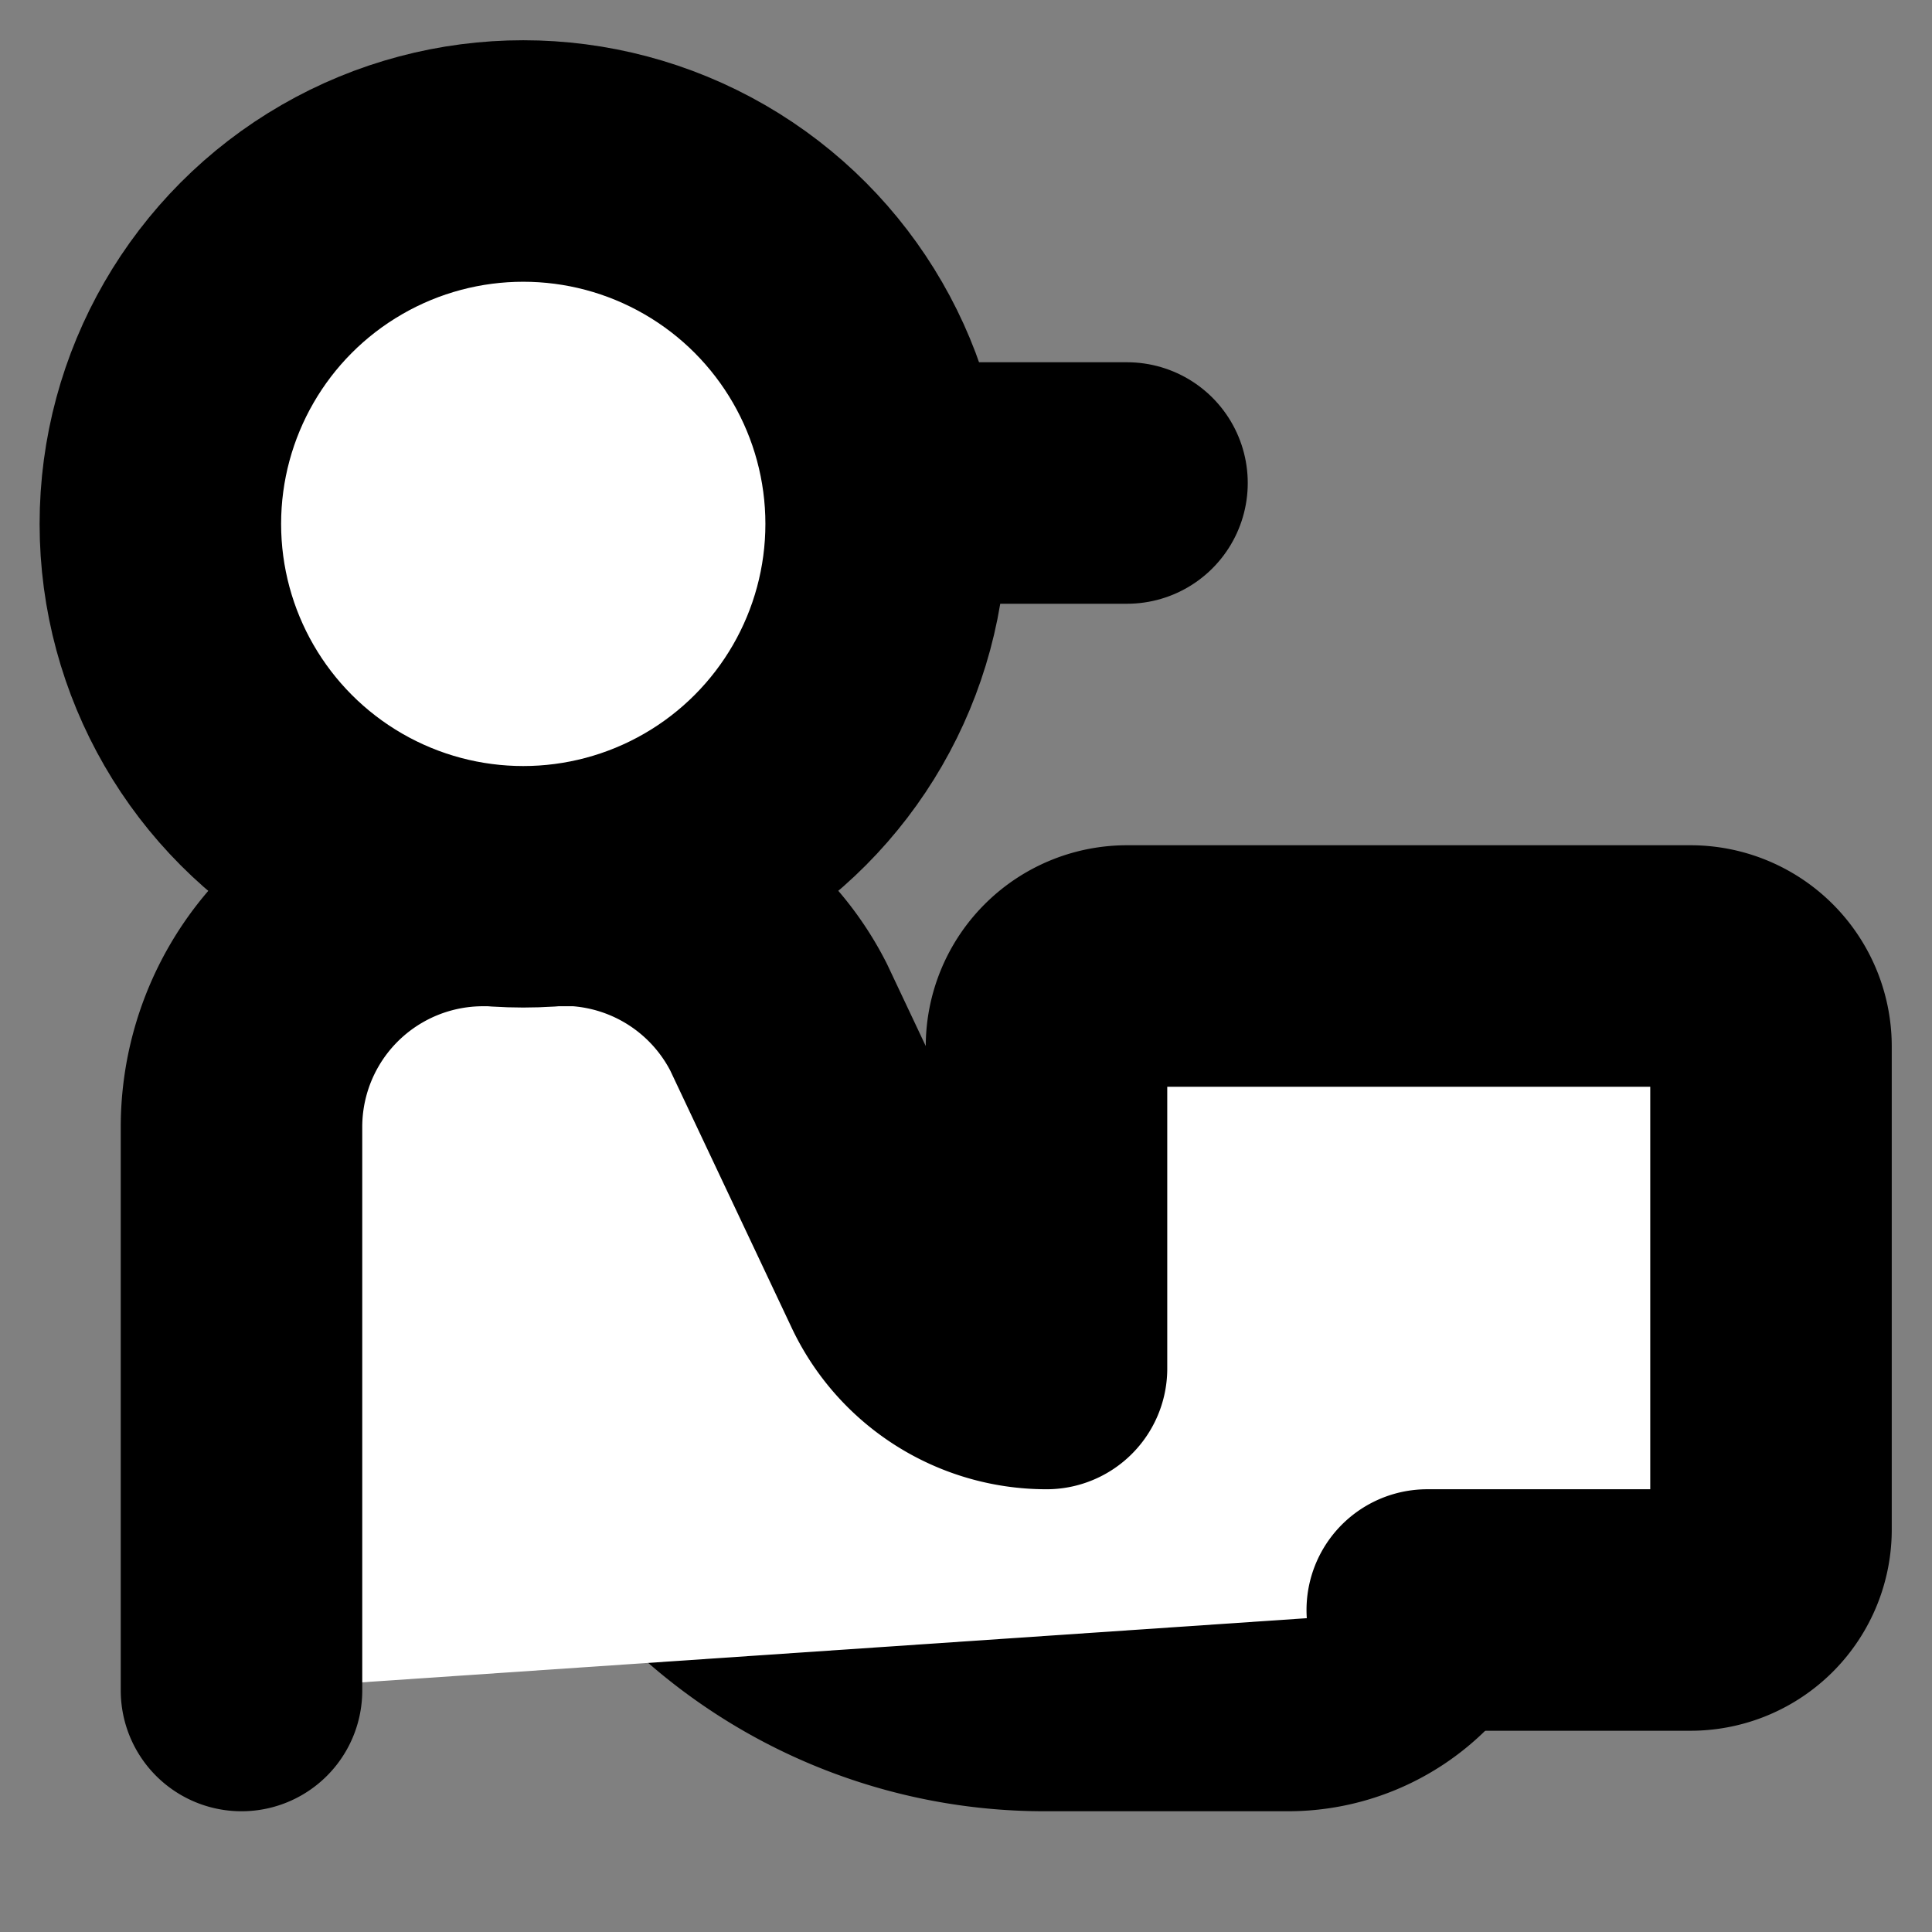
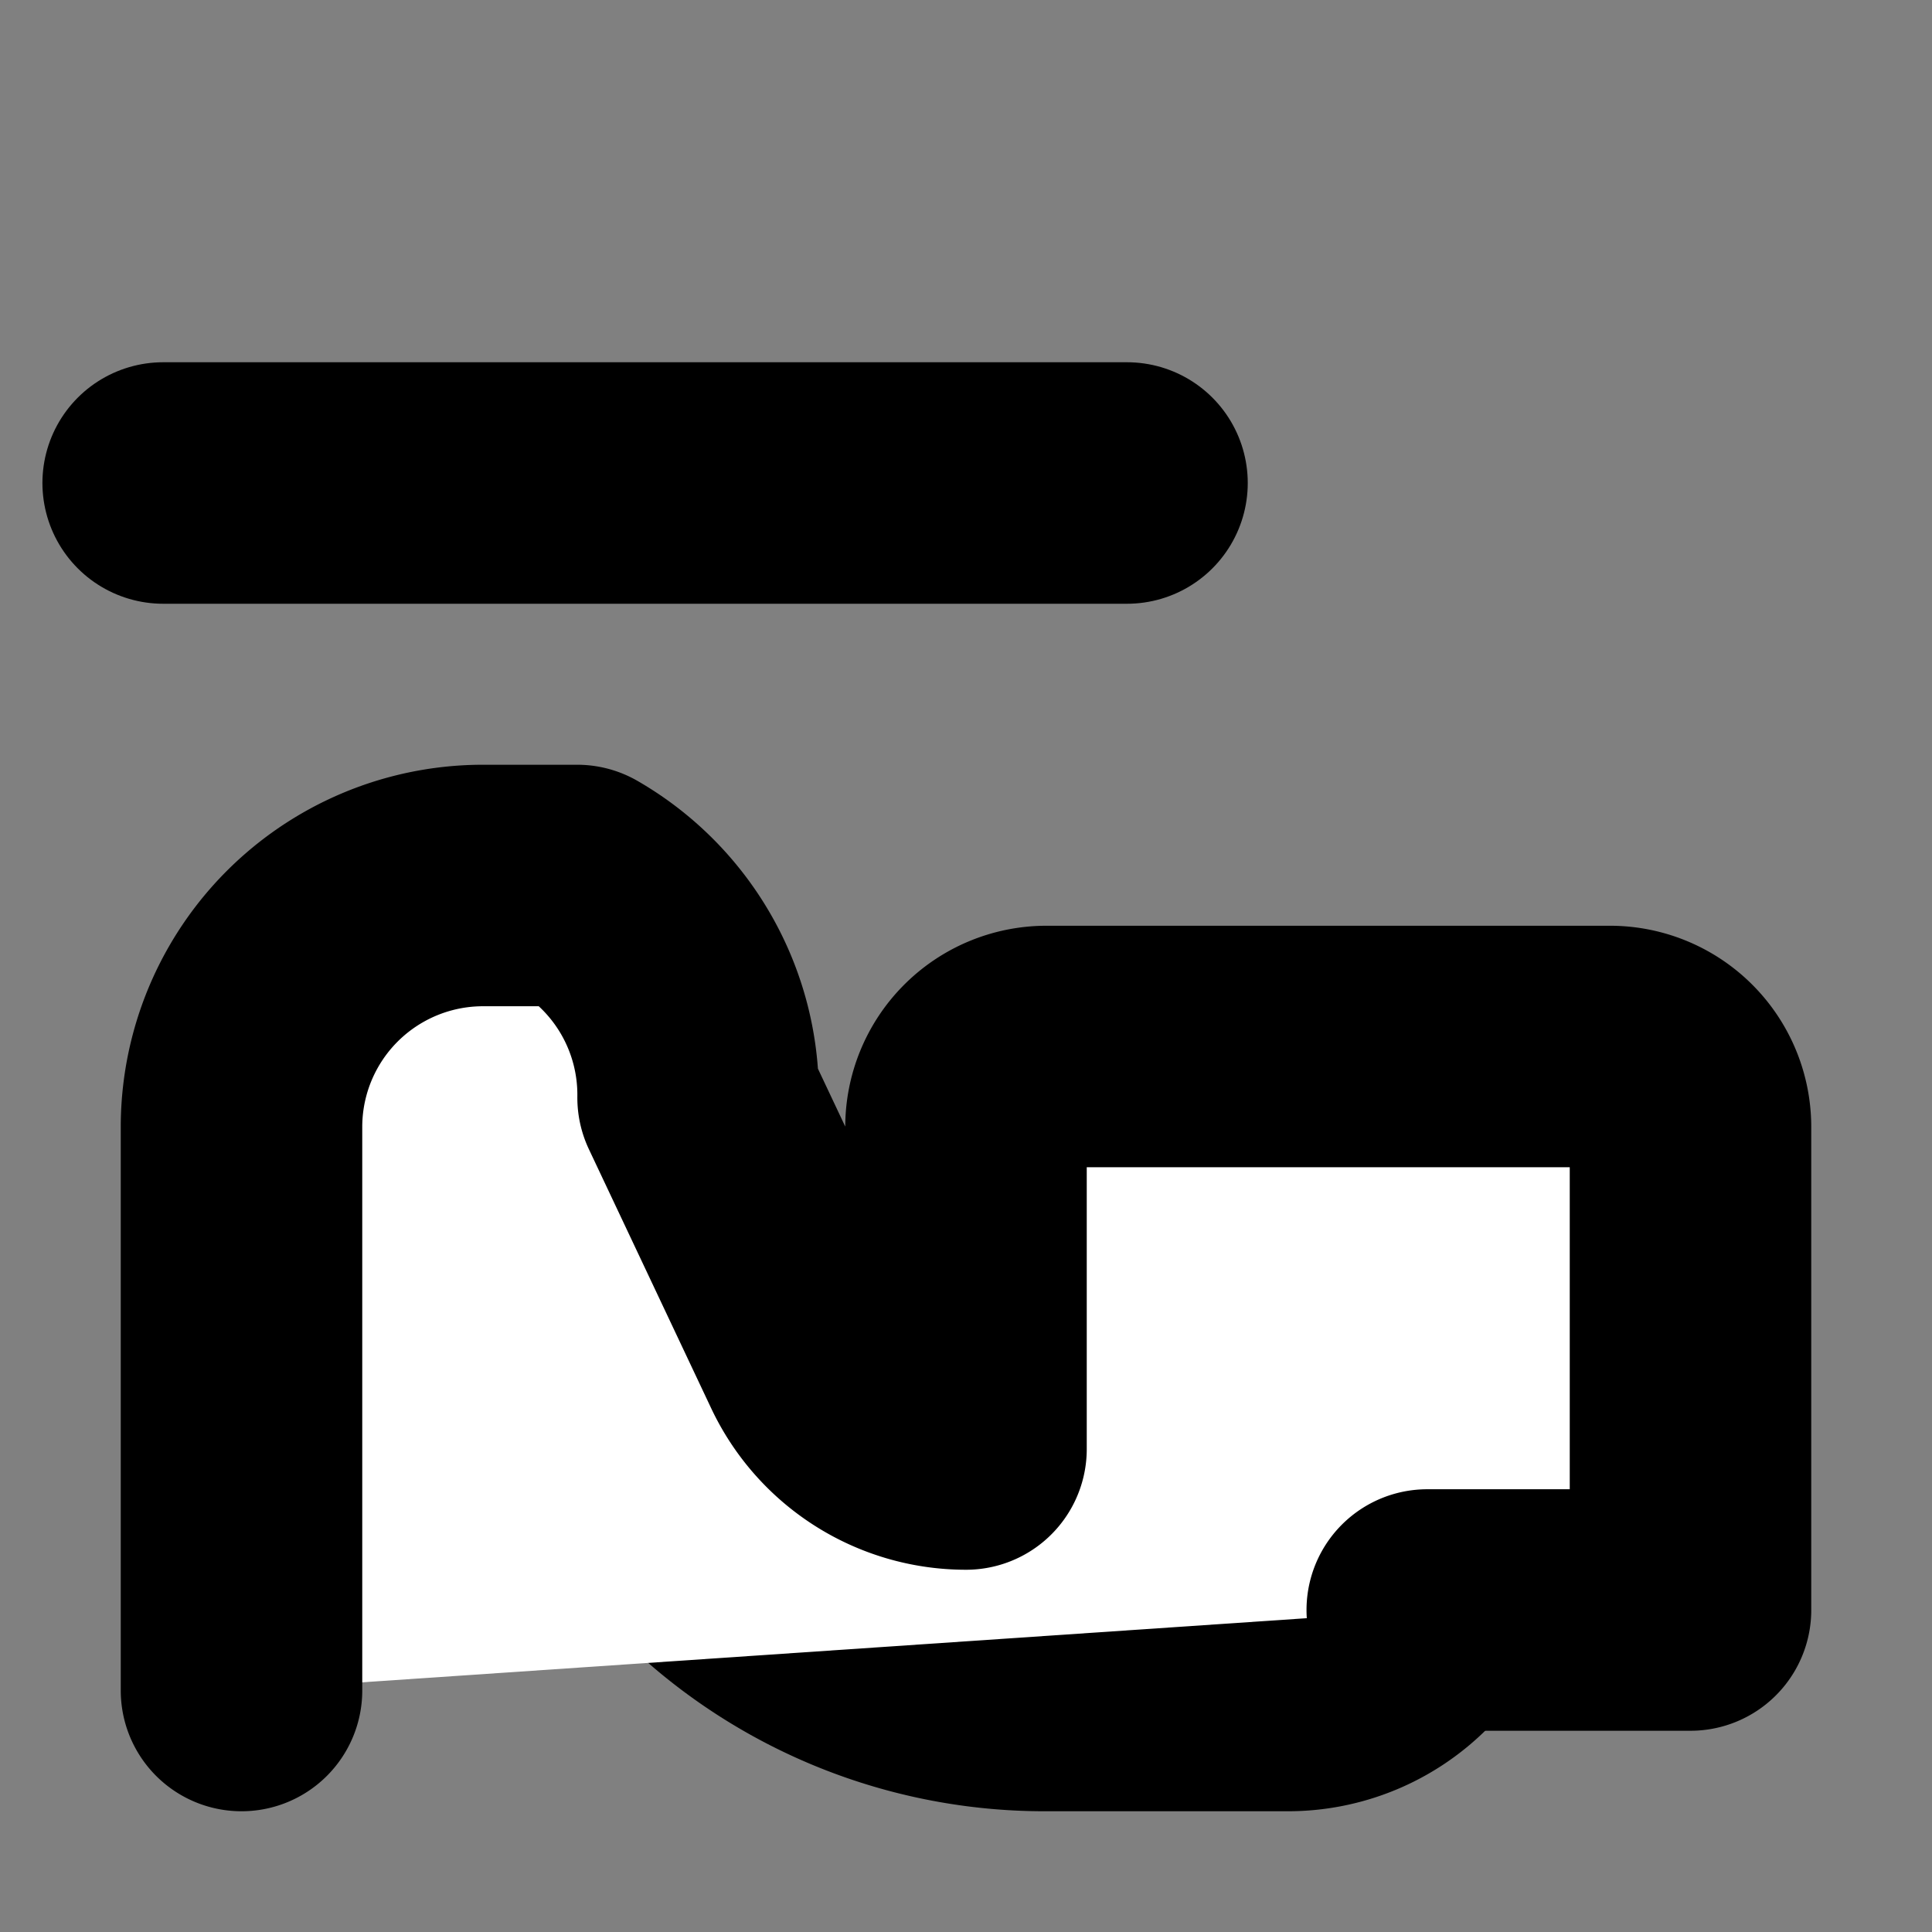
<svg xmlns="http://www.w3.org/2000/svg" width="24" height="24" viewBox="0 0 24 24" fill="#fff" stroke="currentColor" stroke-width="3" stroke-linecap="round" stroke-linejoin="round" class="lucide lucide-icon">
  <rect x="0" y="0" width="24" height="24" fill="#808080" stroke="none" />
  <style>
        @media screen and (prefers-color-scheme: light) {
          svg { fill: transparent !important; }
        }
        @media screen and (prefers-color-scheme: dark) {
          svg { stroke: #fff; fill: transparent !important; }
        }
      </style>
  <path d="M13 17h3a2 2 0 0 1 0 4h-3a6 6 0 0 1-5.22-3" />
-   <path d="M17.73 20H21a1 1 0 0 0 1-1v-6a1 1 0 0 0-1-1h-7a1 1 0 0 0-1 1v4a2 2 0 0 1-1.814-1.157l-1.514-3.207A3 3 0 0 0 7.17 11H6.002A3 3 0 0 0 3 14v7" />
+   <path d="M17.73 20H21v-6a1 1 0 0 0-1-1h-7a1 1 0 0 0-1 1v4a2 2 0 0 1-1.814-1.157l-1.514-3.207A3 3 0 0 0 7.17 11H6.002A3 3 0 0 0 3 14v7" />
  <path d="M2.027 6H14" />
-   <circle cx="6.5" cy="6.508" r="4.508" />
</svg>